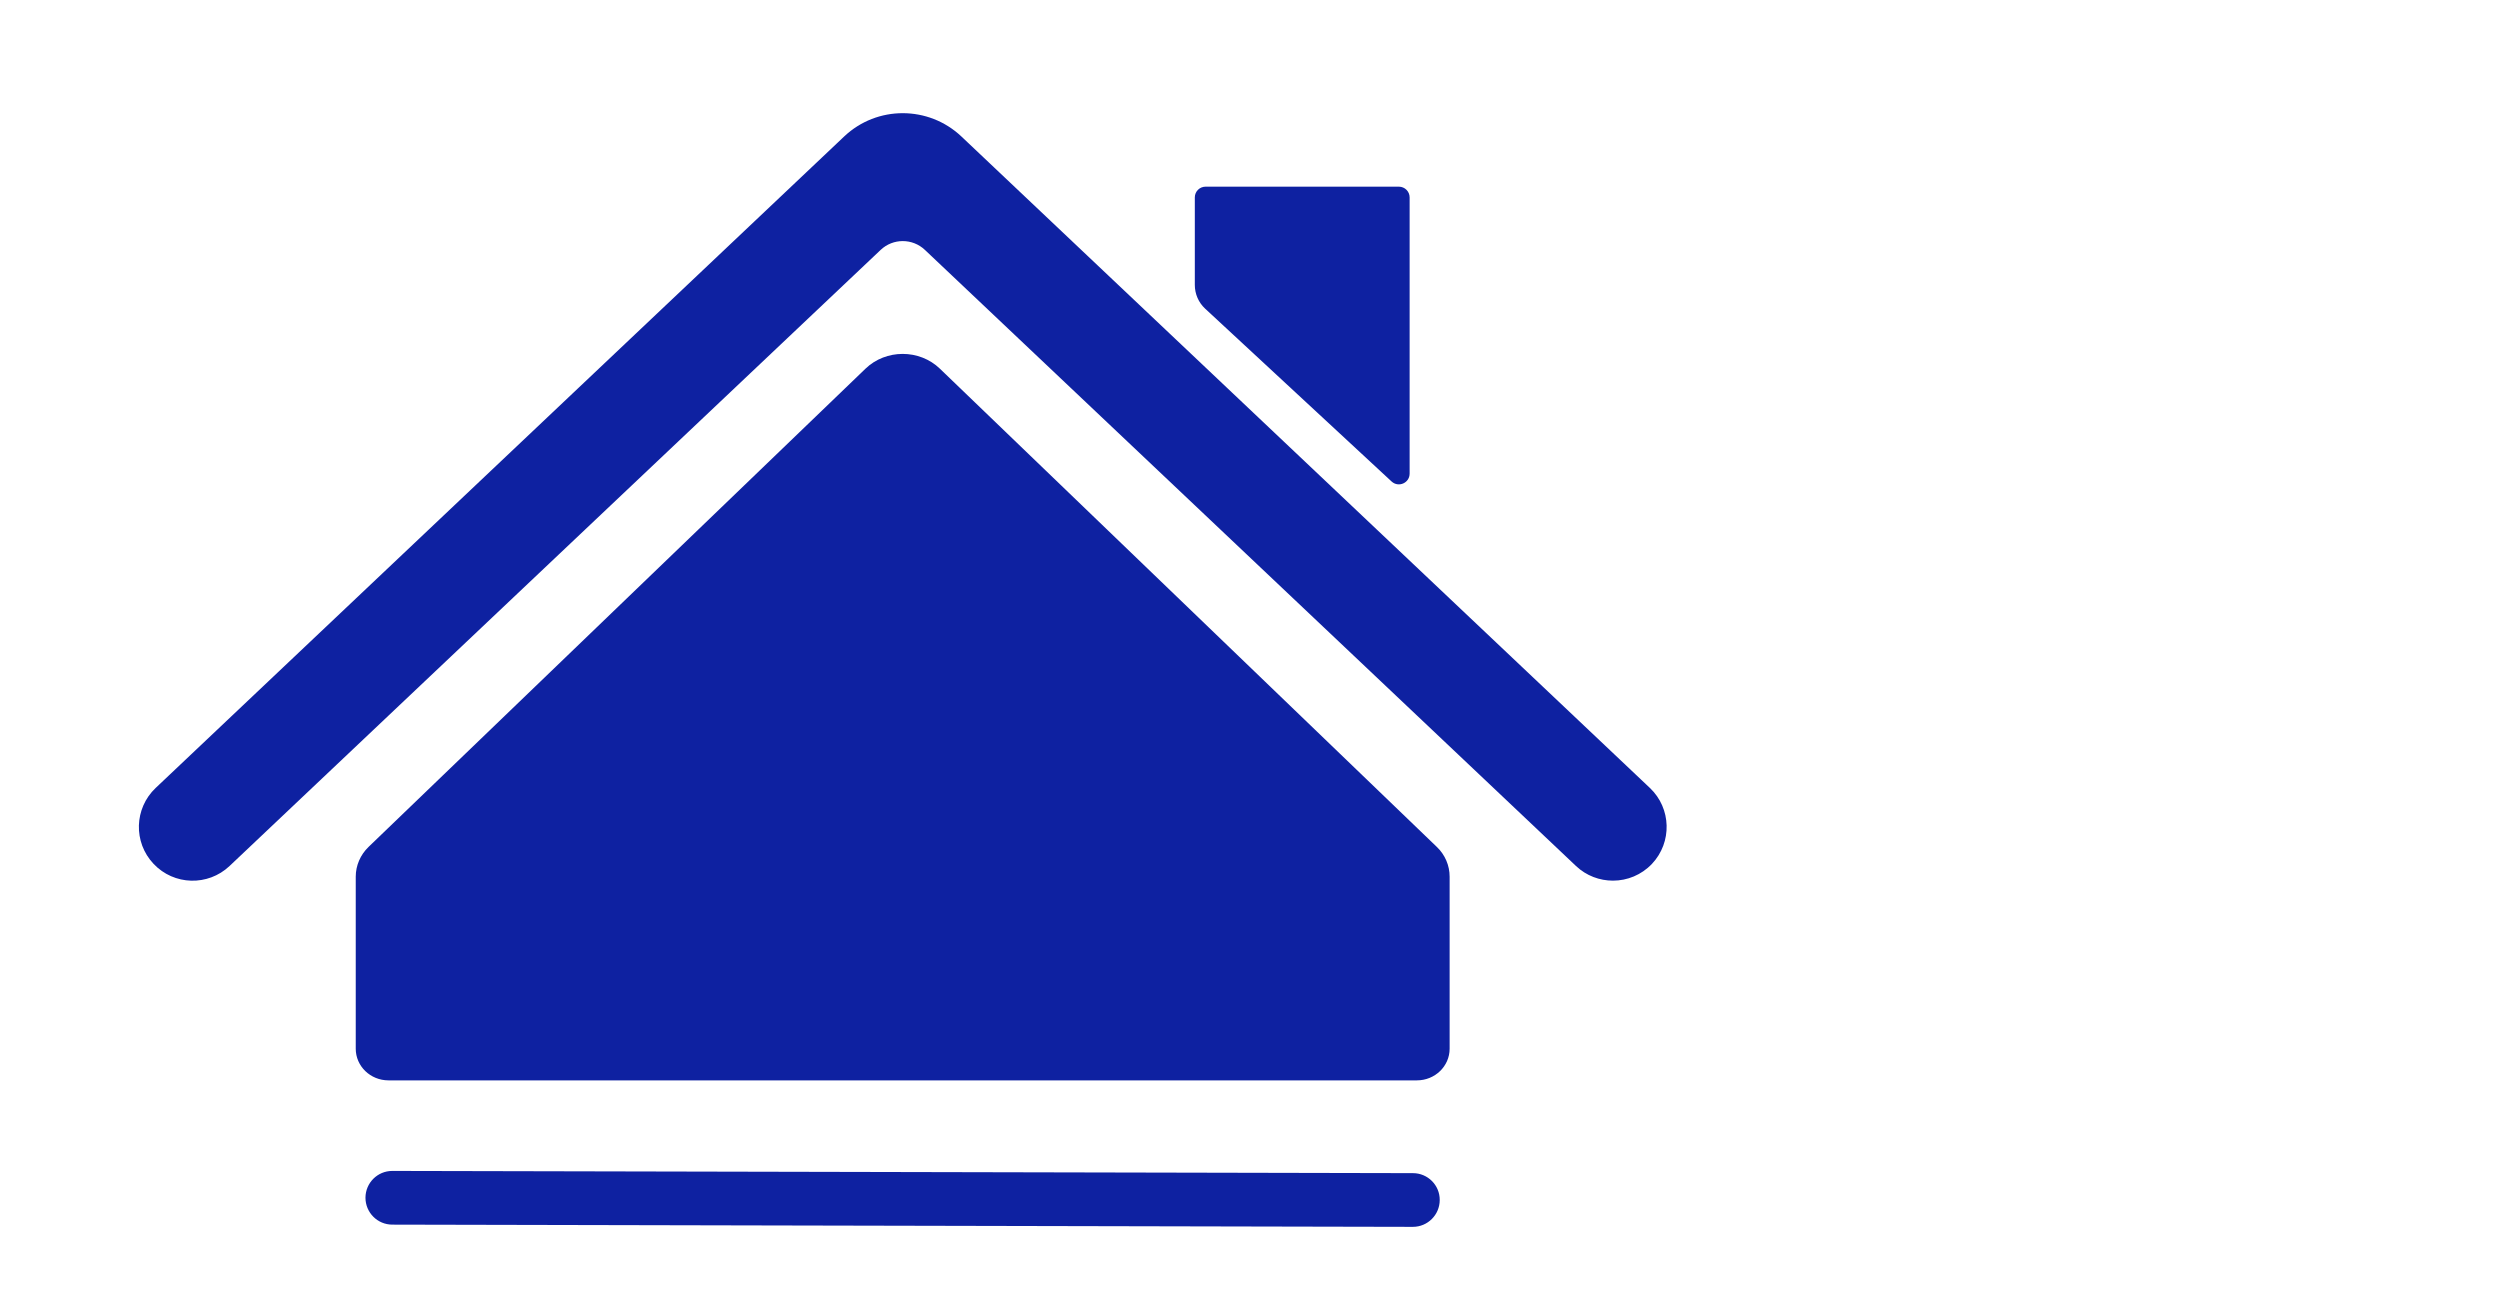
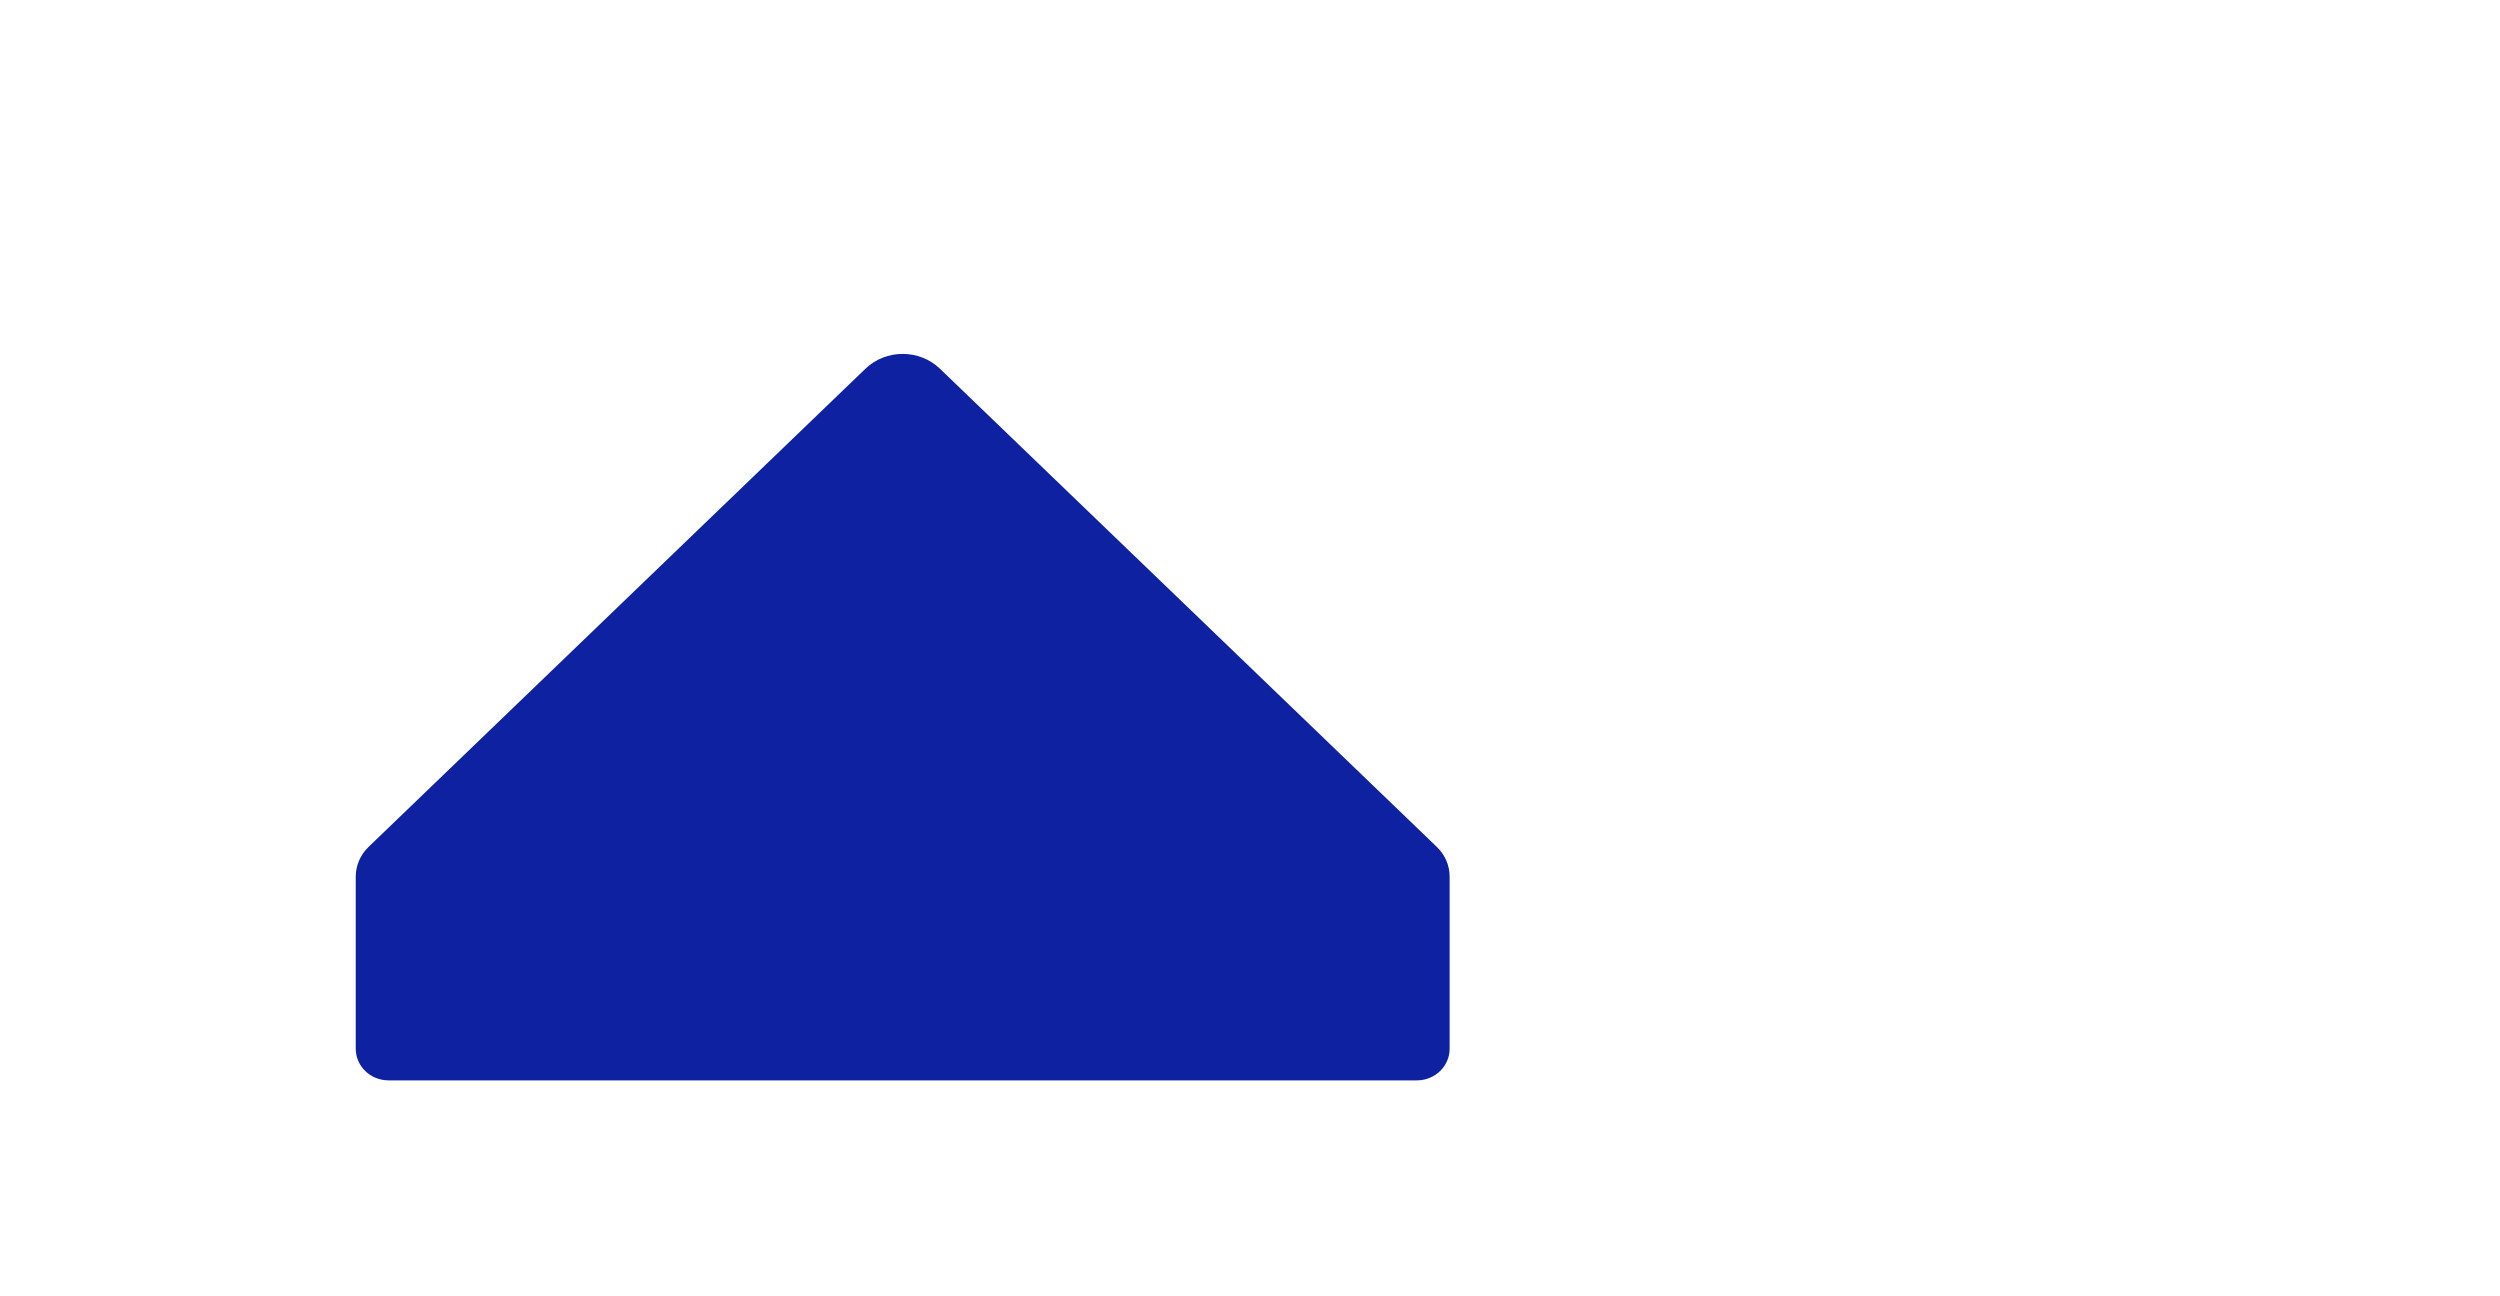
<svg xmlns="http://www.w3.org/2000/svg" fill="none" viewBox="0 0 27 14" height="14" width="27">
  <path fill="#0E21A1" d="M3.842 10.753V9.468C3.842 9.348 3.892 9.232 3.98 9.147L9.347 3.982C9.568 3.769 9.93 3.769 10.151 3.982L15.518 9.147C15.607 9.232 15.656 9.348 15.656 9.468V11.326C15.656 11.515 15.498 11.668 15.302 11.668H4.196C4 11.668 3.842 11.515 3.842 11.326V10.753Z" />
-   <path fill="#0E21A1" d="M15.259 13.25C15.259 13.25 15.259 13.25 15.258 13.25L4.237 13.226C4.077 13.226 3.947 13.096 3.947 12.935C3.948 12.775 4.077 12.646 4.237 12.646H4.238L15.26 12.67C15.42 12.67 15.55 12.8 15.549 12.96C15.549 13.12 15.419 13.25 15.259 13.25Z" />
-   <path fill="#0E21A1" d="M17.42 9.511C17.277 9.511 17.133 9.459 17.021 9.353L9.989 2.699C9.855 2.572 9.645 2.572 9.511 2.699L2.479 9.353C2.246 9.573 1.879 9.563 1.659 9.33C1.438 9.097 1.449 8.73 1.681 8.51L9.117 1.474C9.472 1.138 10.028 1.139 10.383 1.474L17.819 8.51C18.051 8.73 18.061 9.097 17.841 9.33C17.727 9.45 17.574 9.511 17.42 9.511Z" />
-   <path fill="#0E21A1" d="M12.904 3.077V2.132C12.904 2.068 12.956 2.016 13.02 2.016H15.108C15.172 2.016 15.224 2.068 15.224 2.132V5.115C15.224 5.216 15.104 5.269 15.029 5.2L13.015 3.333C12.944 3.267 12.904 3.174 12.904 3.077Z" />
</svg>